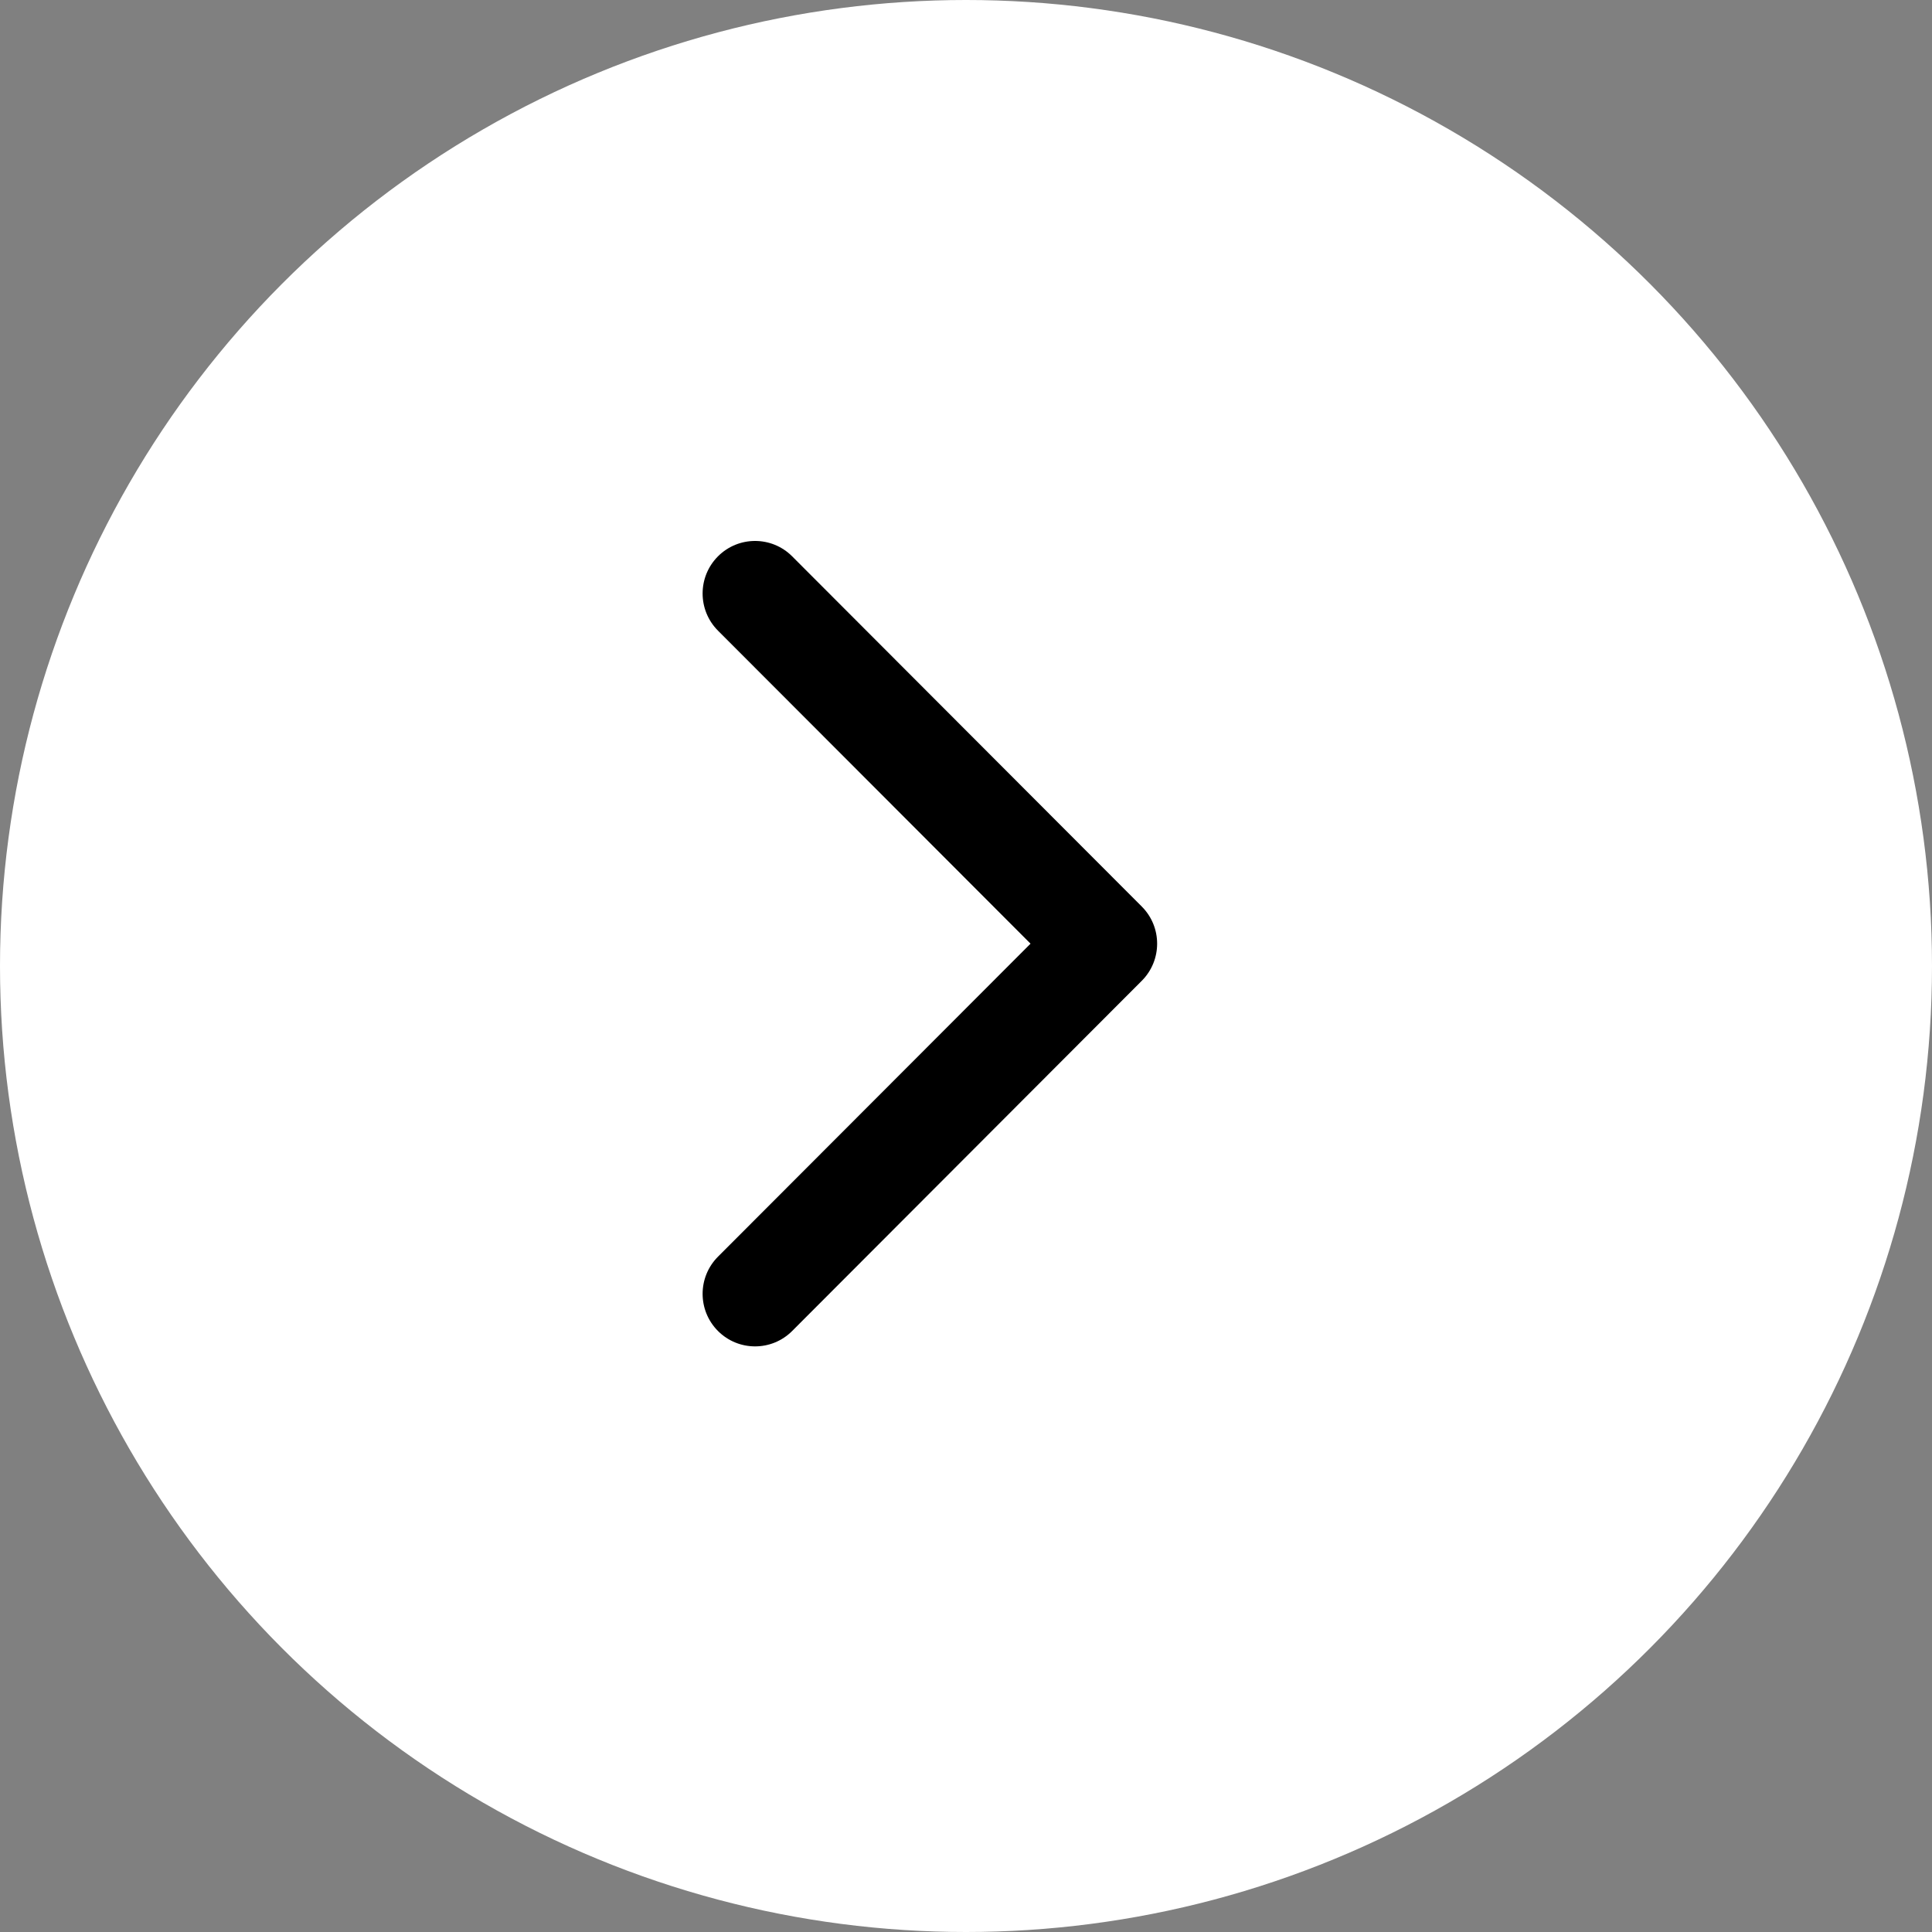
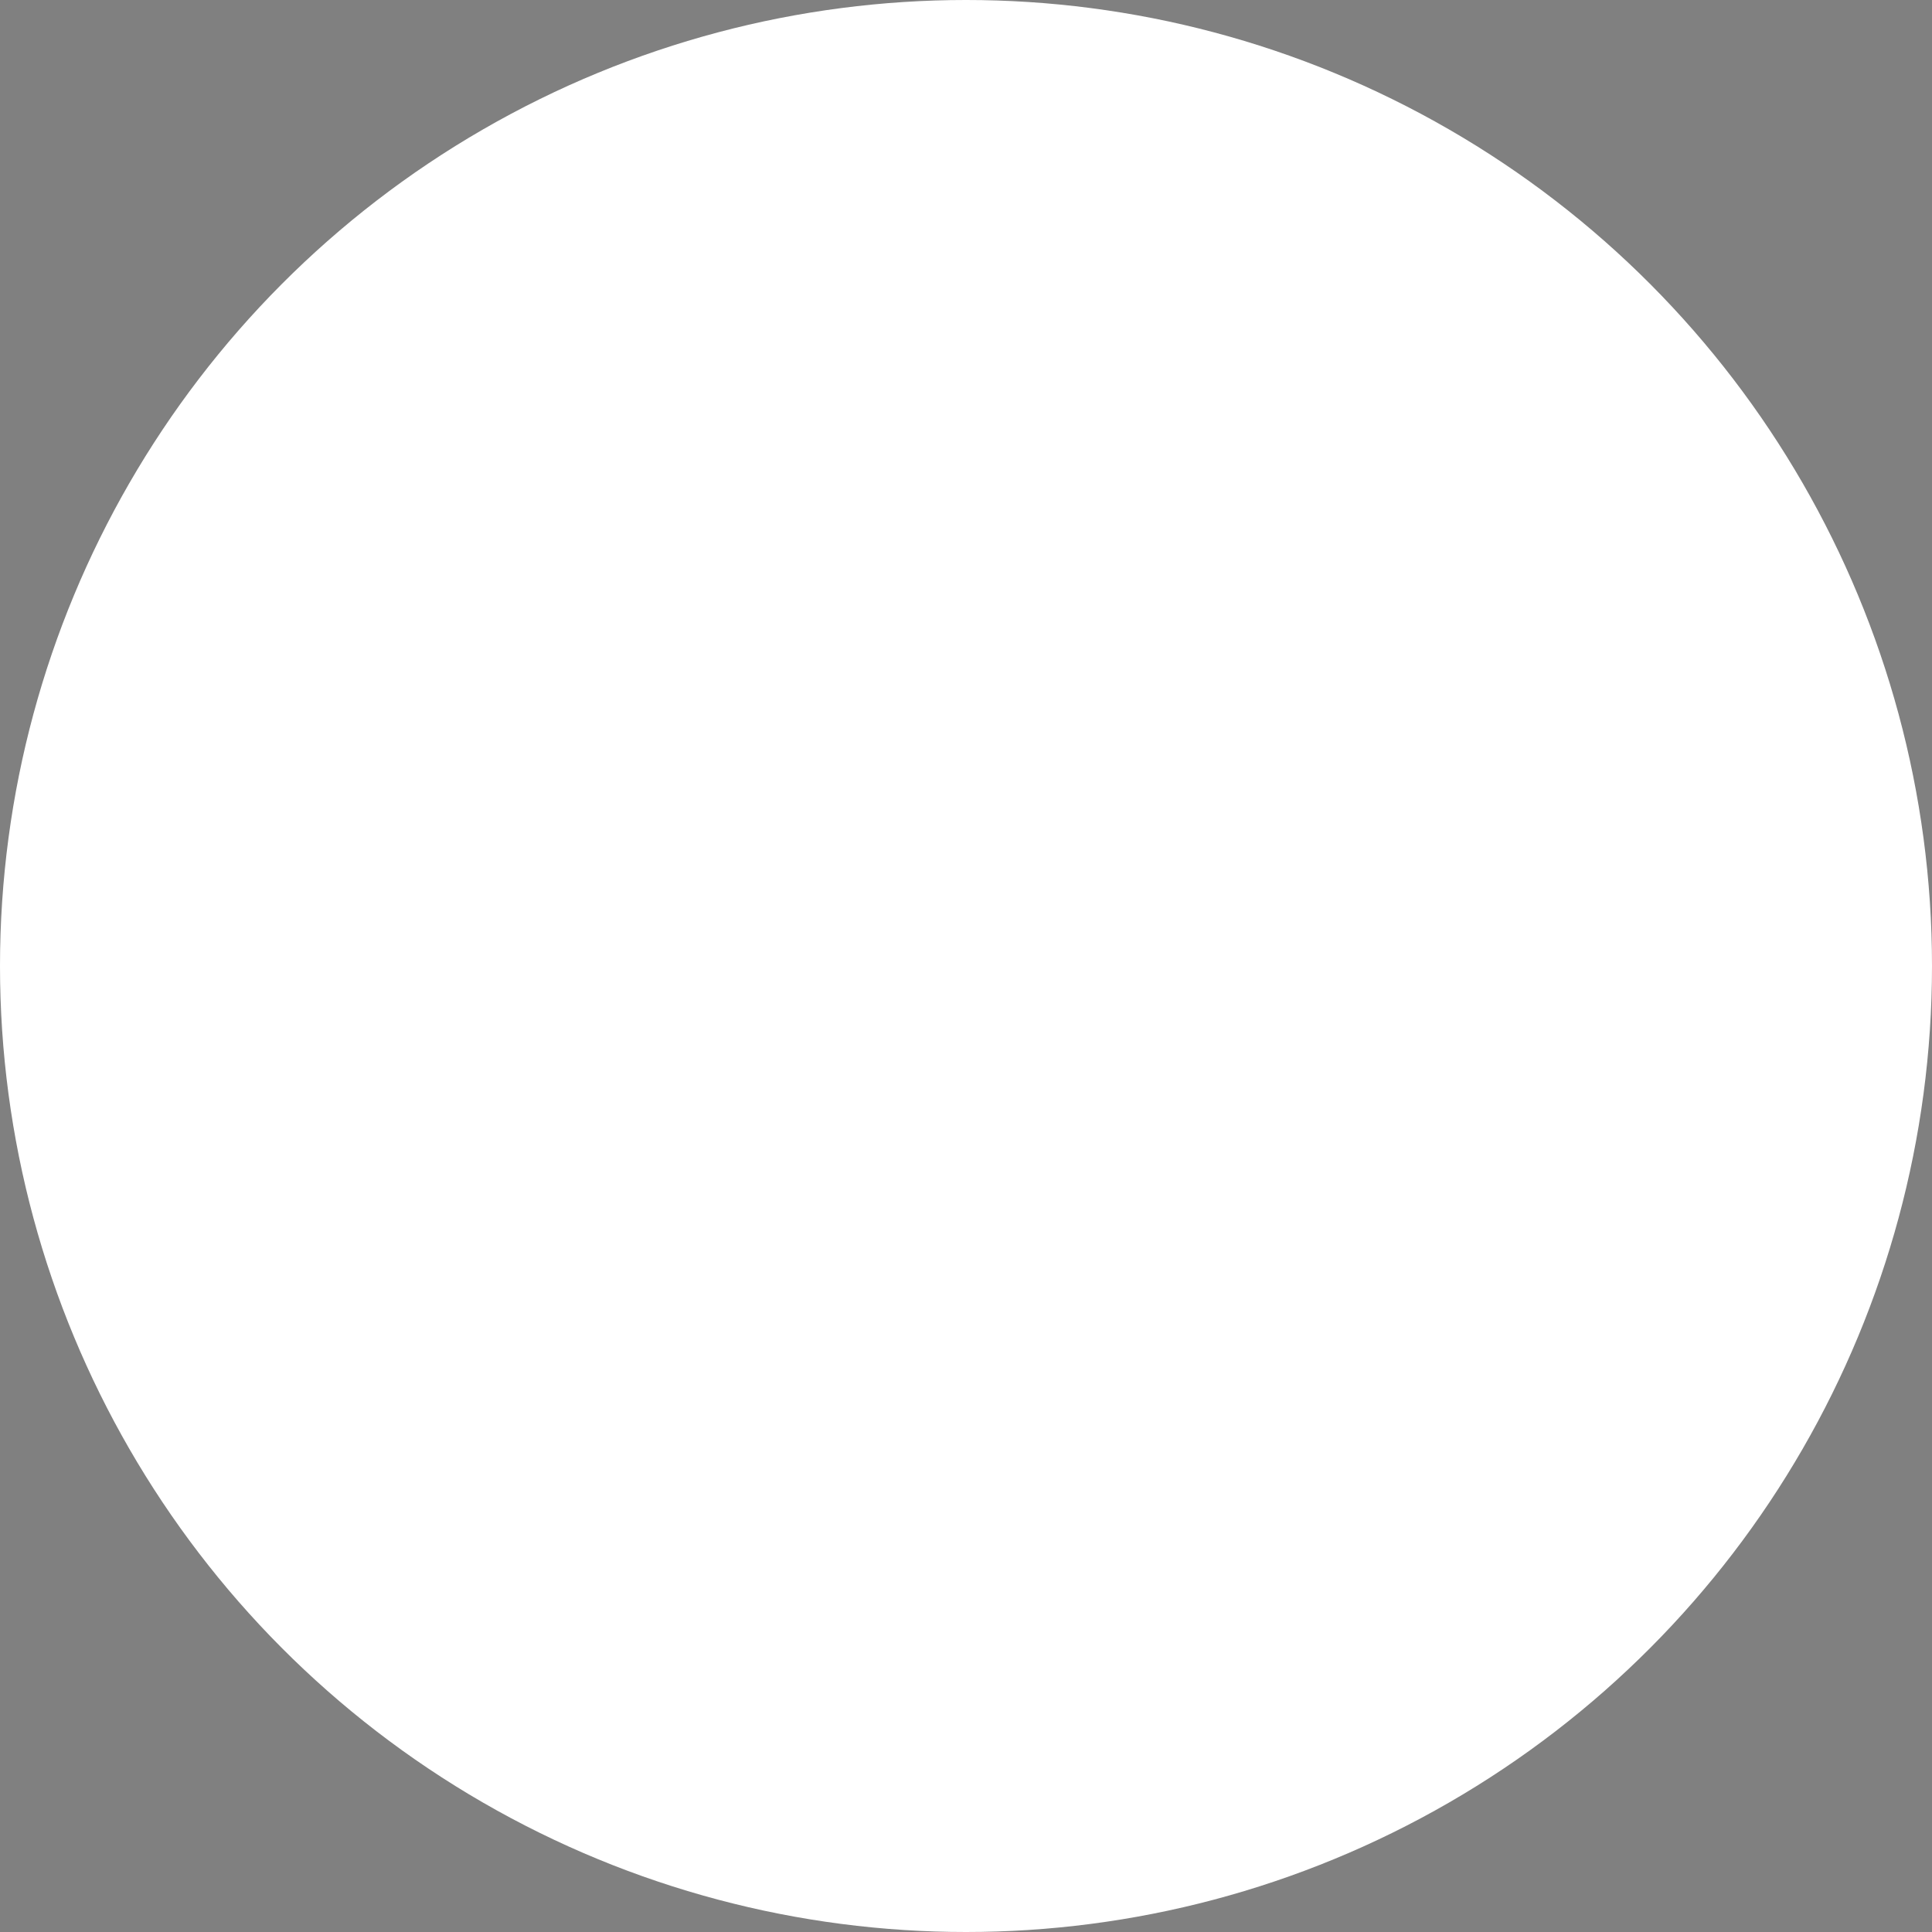
<svg xmlns="http://www.w3.org/2000/svg" width="50" height="50" viewBox="0 0 50 50" fill="none">
  <rect x="0" y="0" width="50" height="50" fill="#808080" stroke="none" />
  <circle cx="25" cy="25" r="25" fill="white" />
-   <path fill-rule="evenodd" clip-rule="evenodd" d="M18.581 34.446C18.051 33.915 18.051 33.054 18.581 32.523L26.67 24.422L18.581 16.321C18.051 15.79 18.051 14.929 18.581 14.398C19.111 13.867 19.971 13.867 20.501 14.398L29.549 23.461C30.079 23.991 30.079 24.852 29.549 25.383L20.501 34.446C19.971 34.977 19.111 34.977 18.581 34.446Z" fill="black" />
</svg>